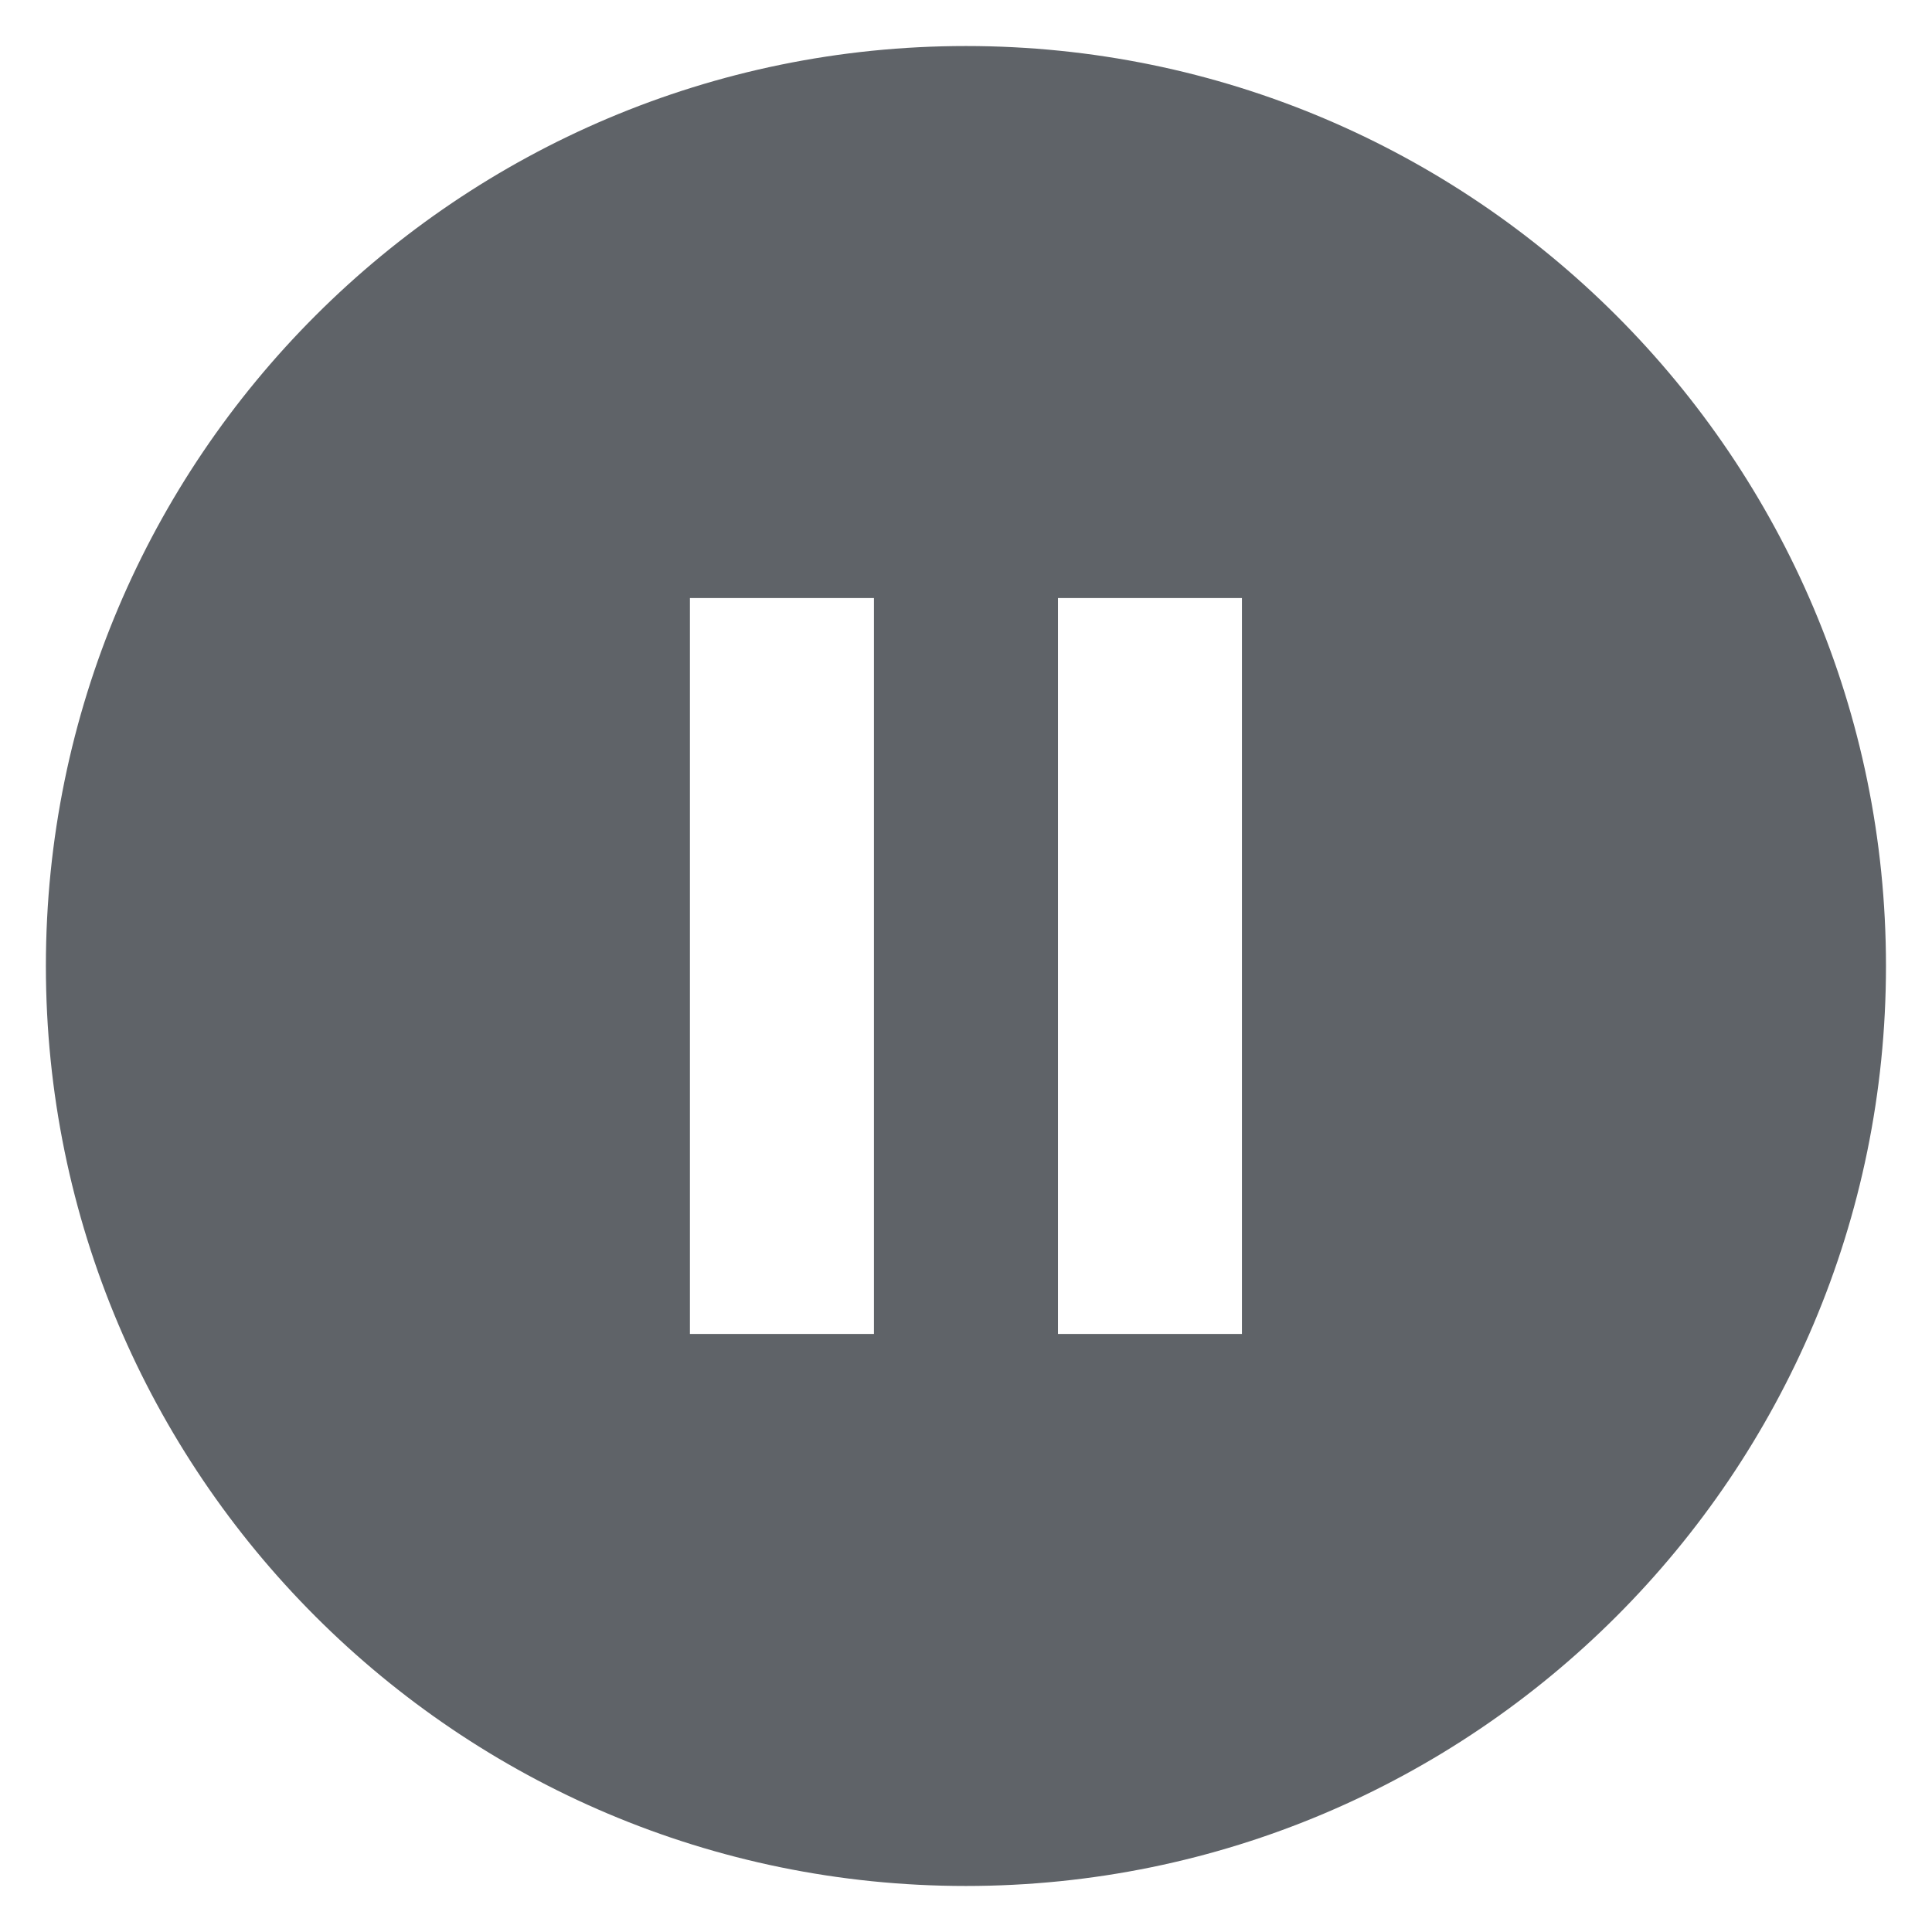
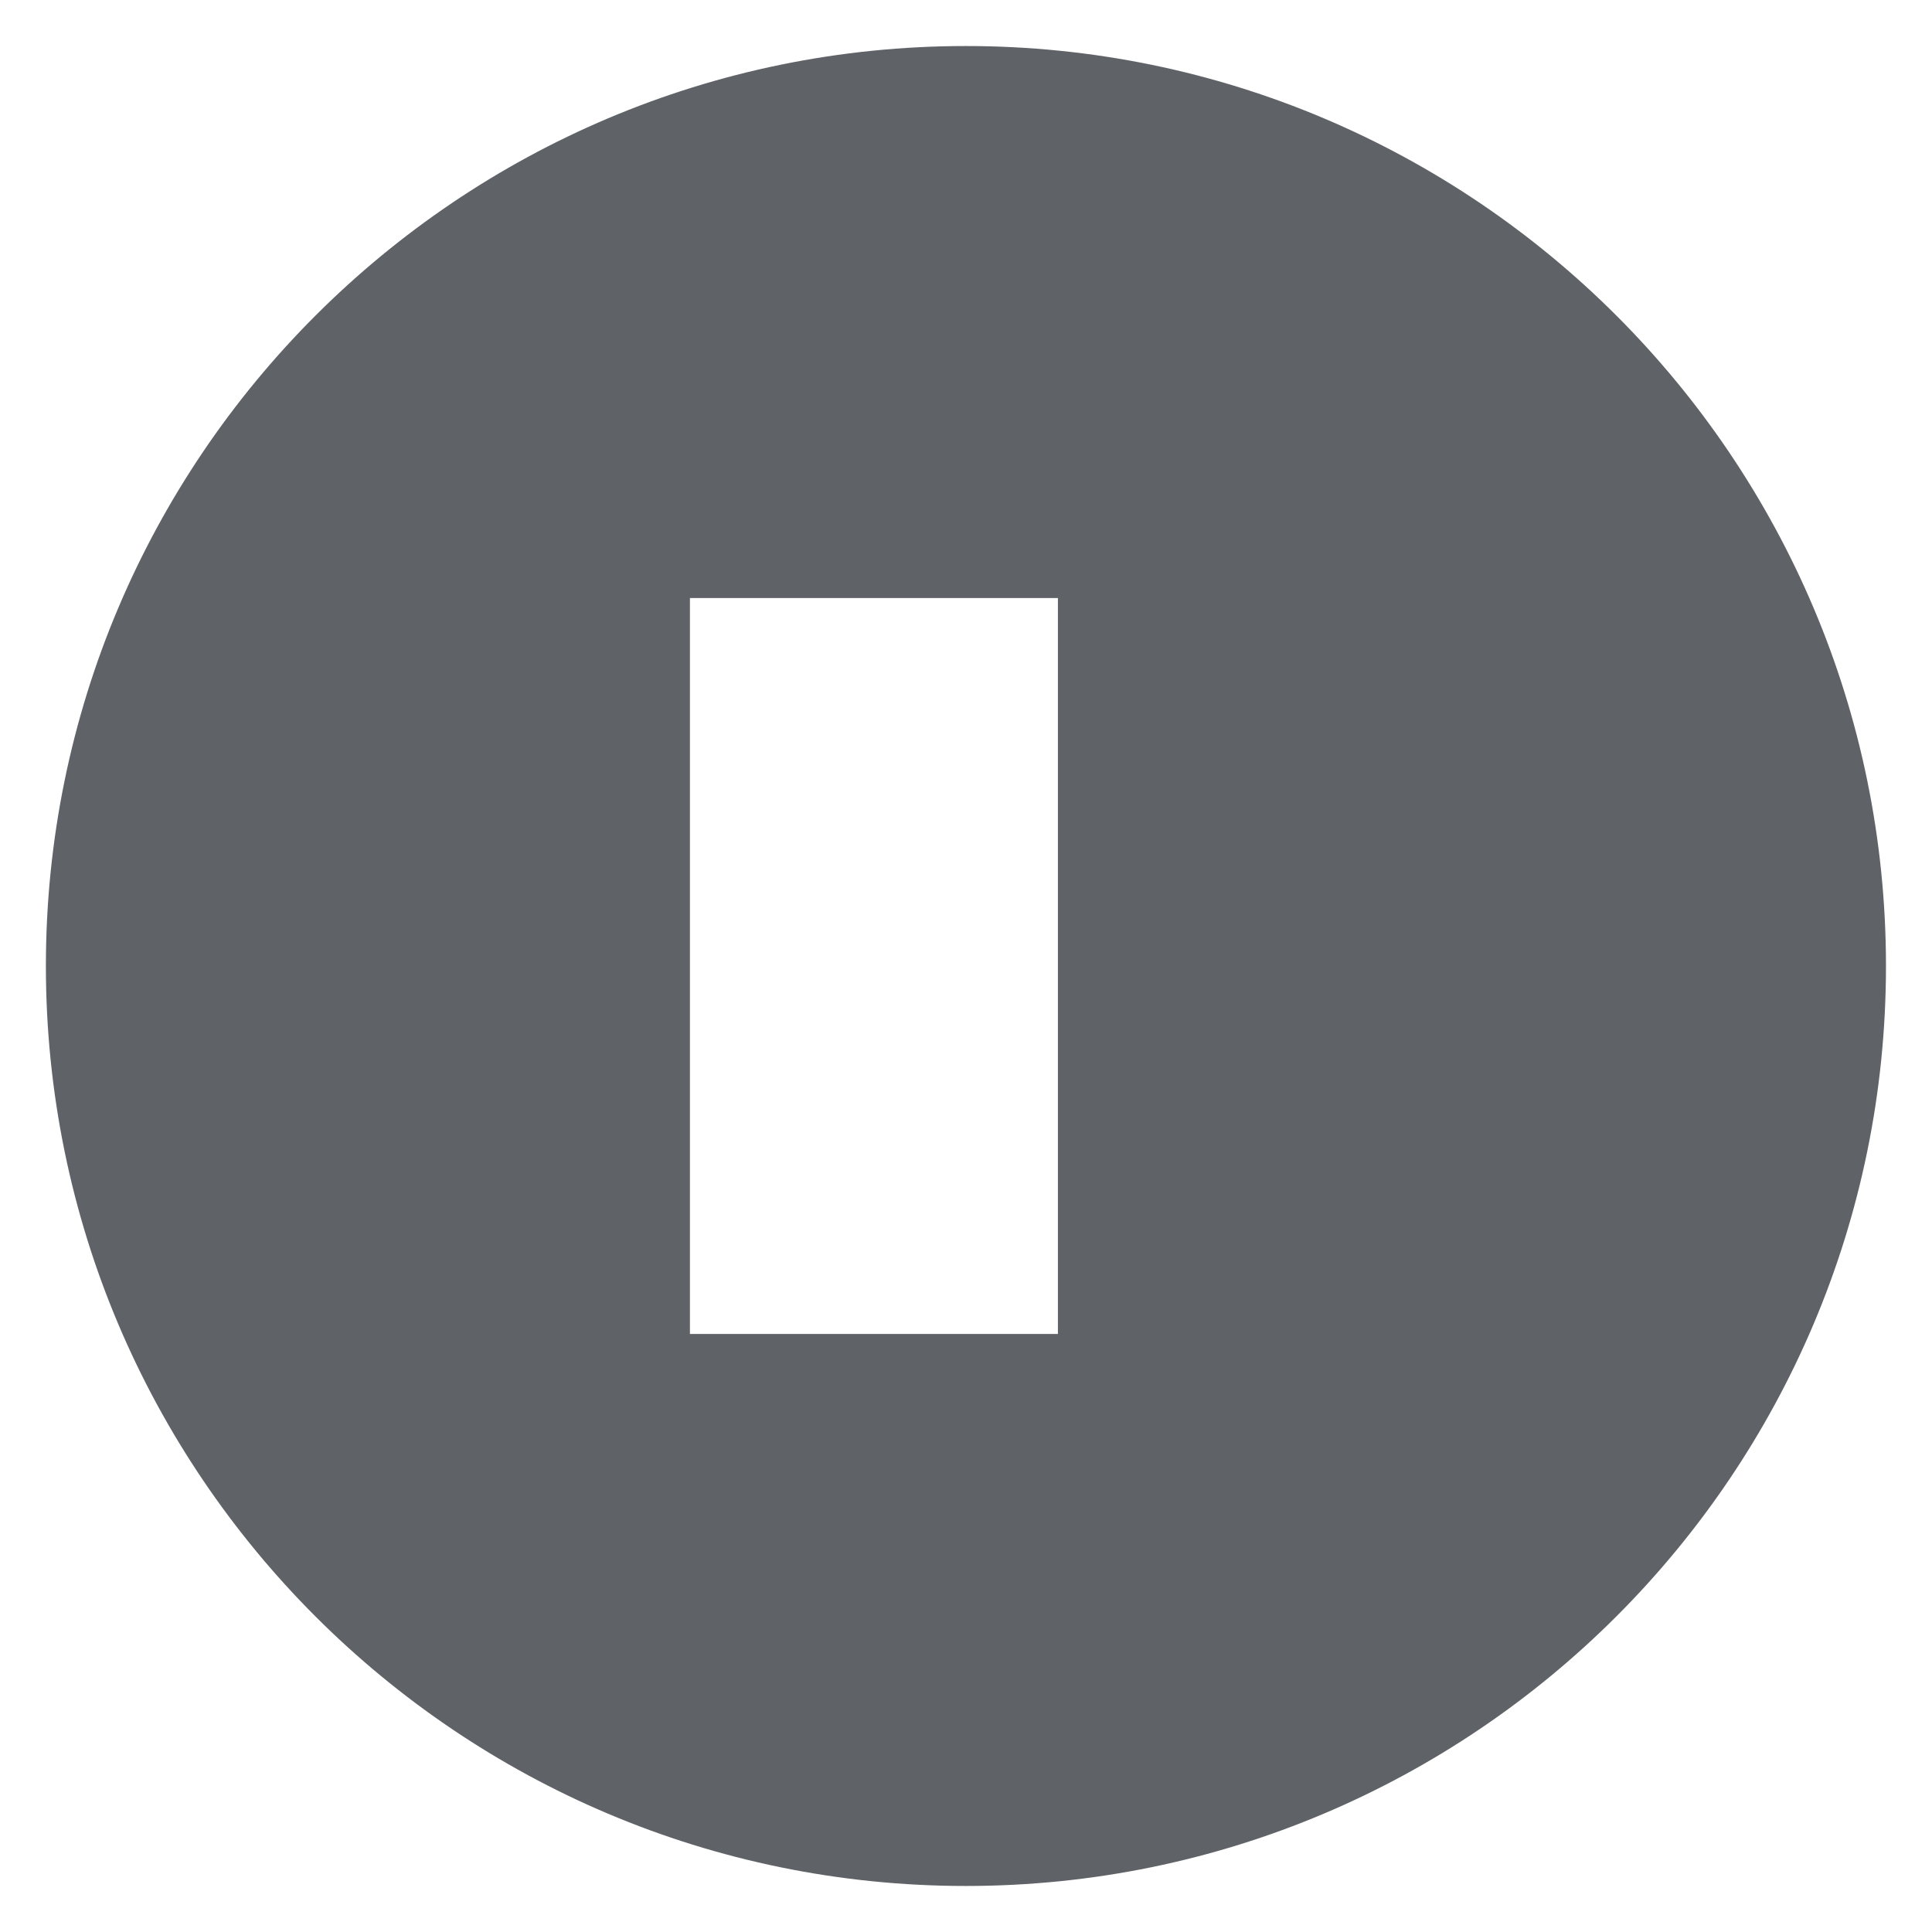
<svg xmlns="http://www.w3.org/2000/svg" role="presentation" width="28" height="28" viewBox="0 0 28 28" fill="none">
-   <path fill="#5f6368" fill-rule="evenodd" clip-rule="evenodd" d="M14 .667C6.64.667.665 6.64.665 14s5.973 13.333 13.333 13.333S27.333 21.36 27.333 14 21.359.667 13.999.667Zm-1.334 18.666H9.999V8.667h2.667v10.666Zm2.667 0h2.666V8.667h-2.666v10.666Z" />
+   <path fill="#5f6368" fill-rule="evenodd" clip-rule="evenodd" d="M14 .667C6.64.667.665 6.64.665 14s5.973 13.333 13.333 13.333S27.333 21.36 27.333 14 21.359.667 13.999.667Zm-1.334 18.666H9.999V8.667h2.667v10.666Zh2.666V8.667h-2.666v10.666Z" />
</svg>